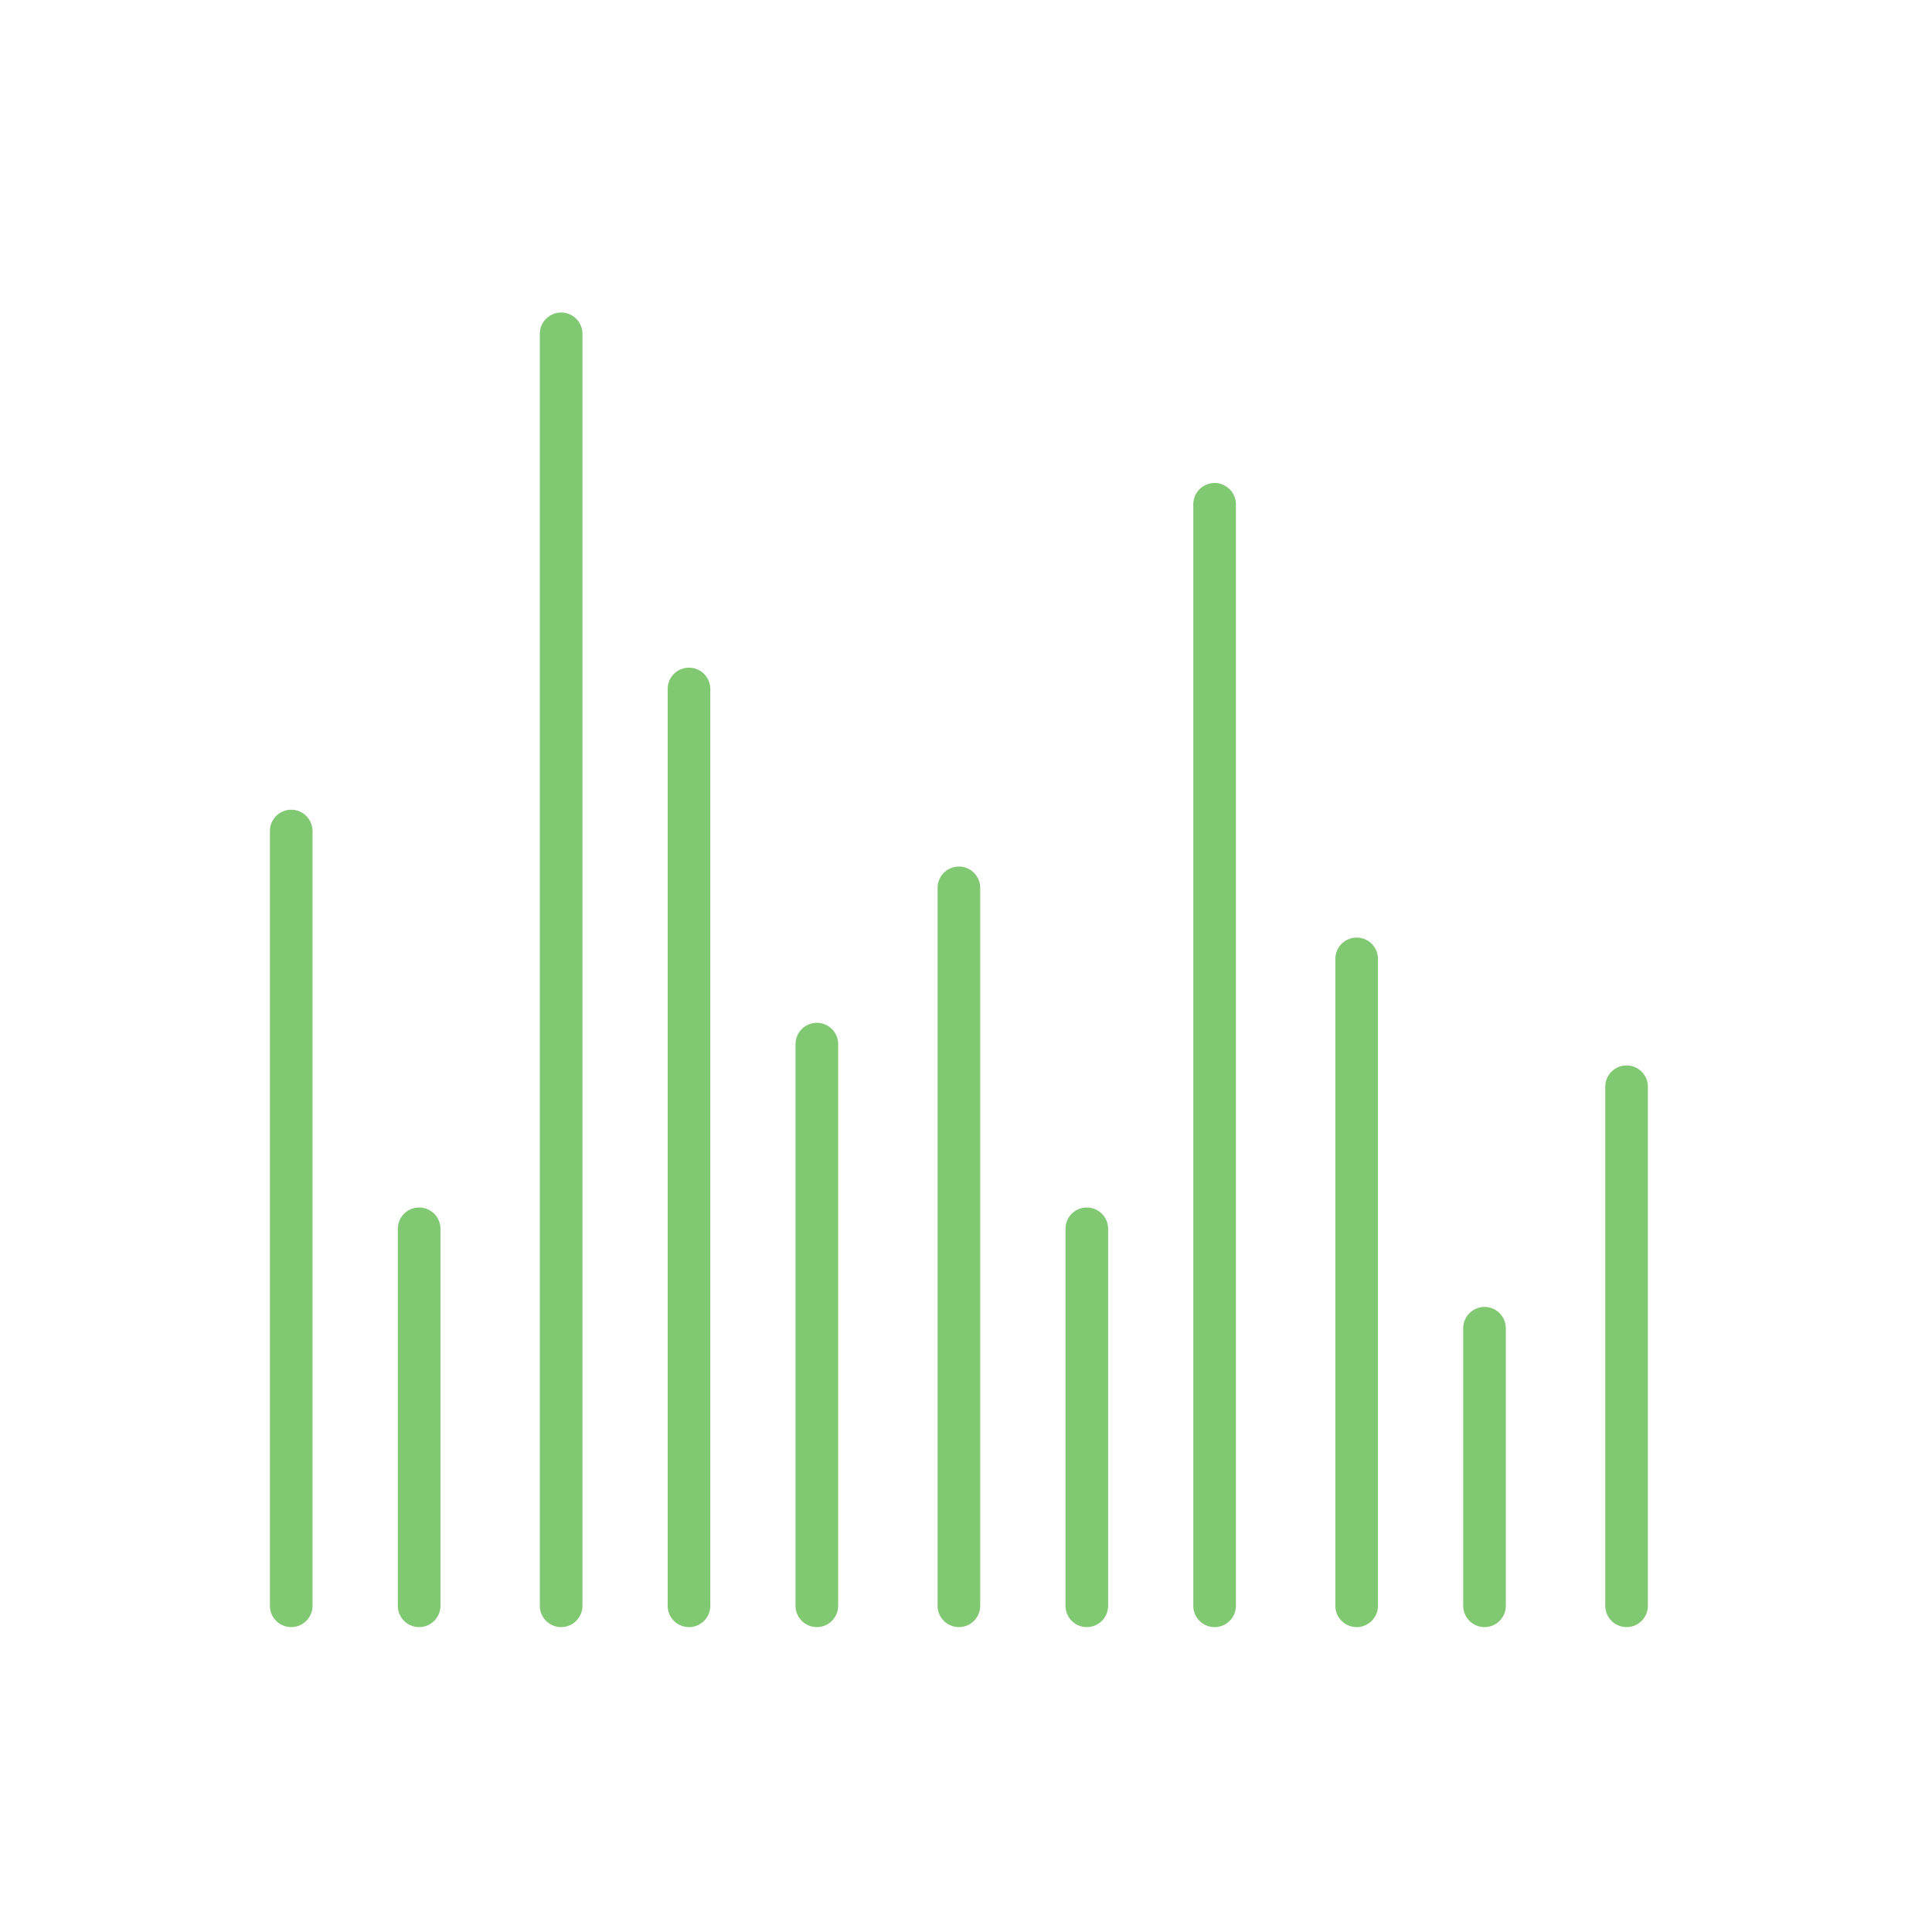
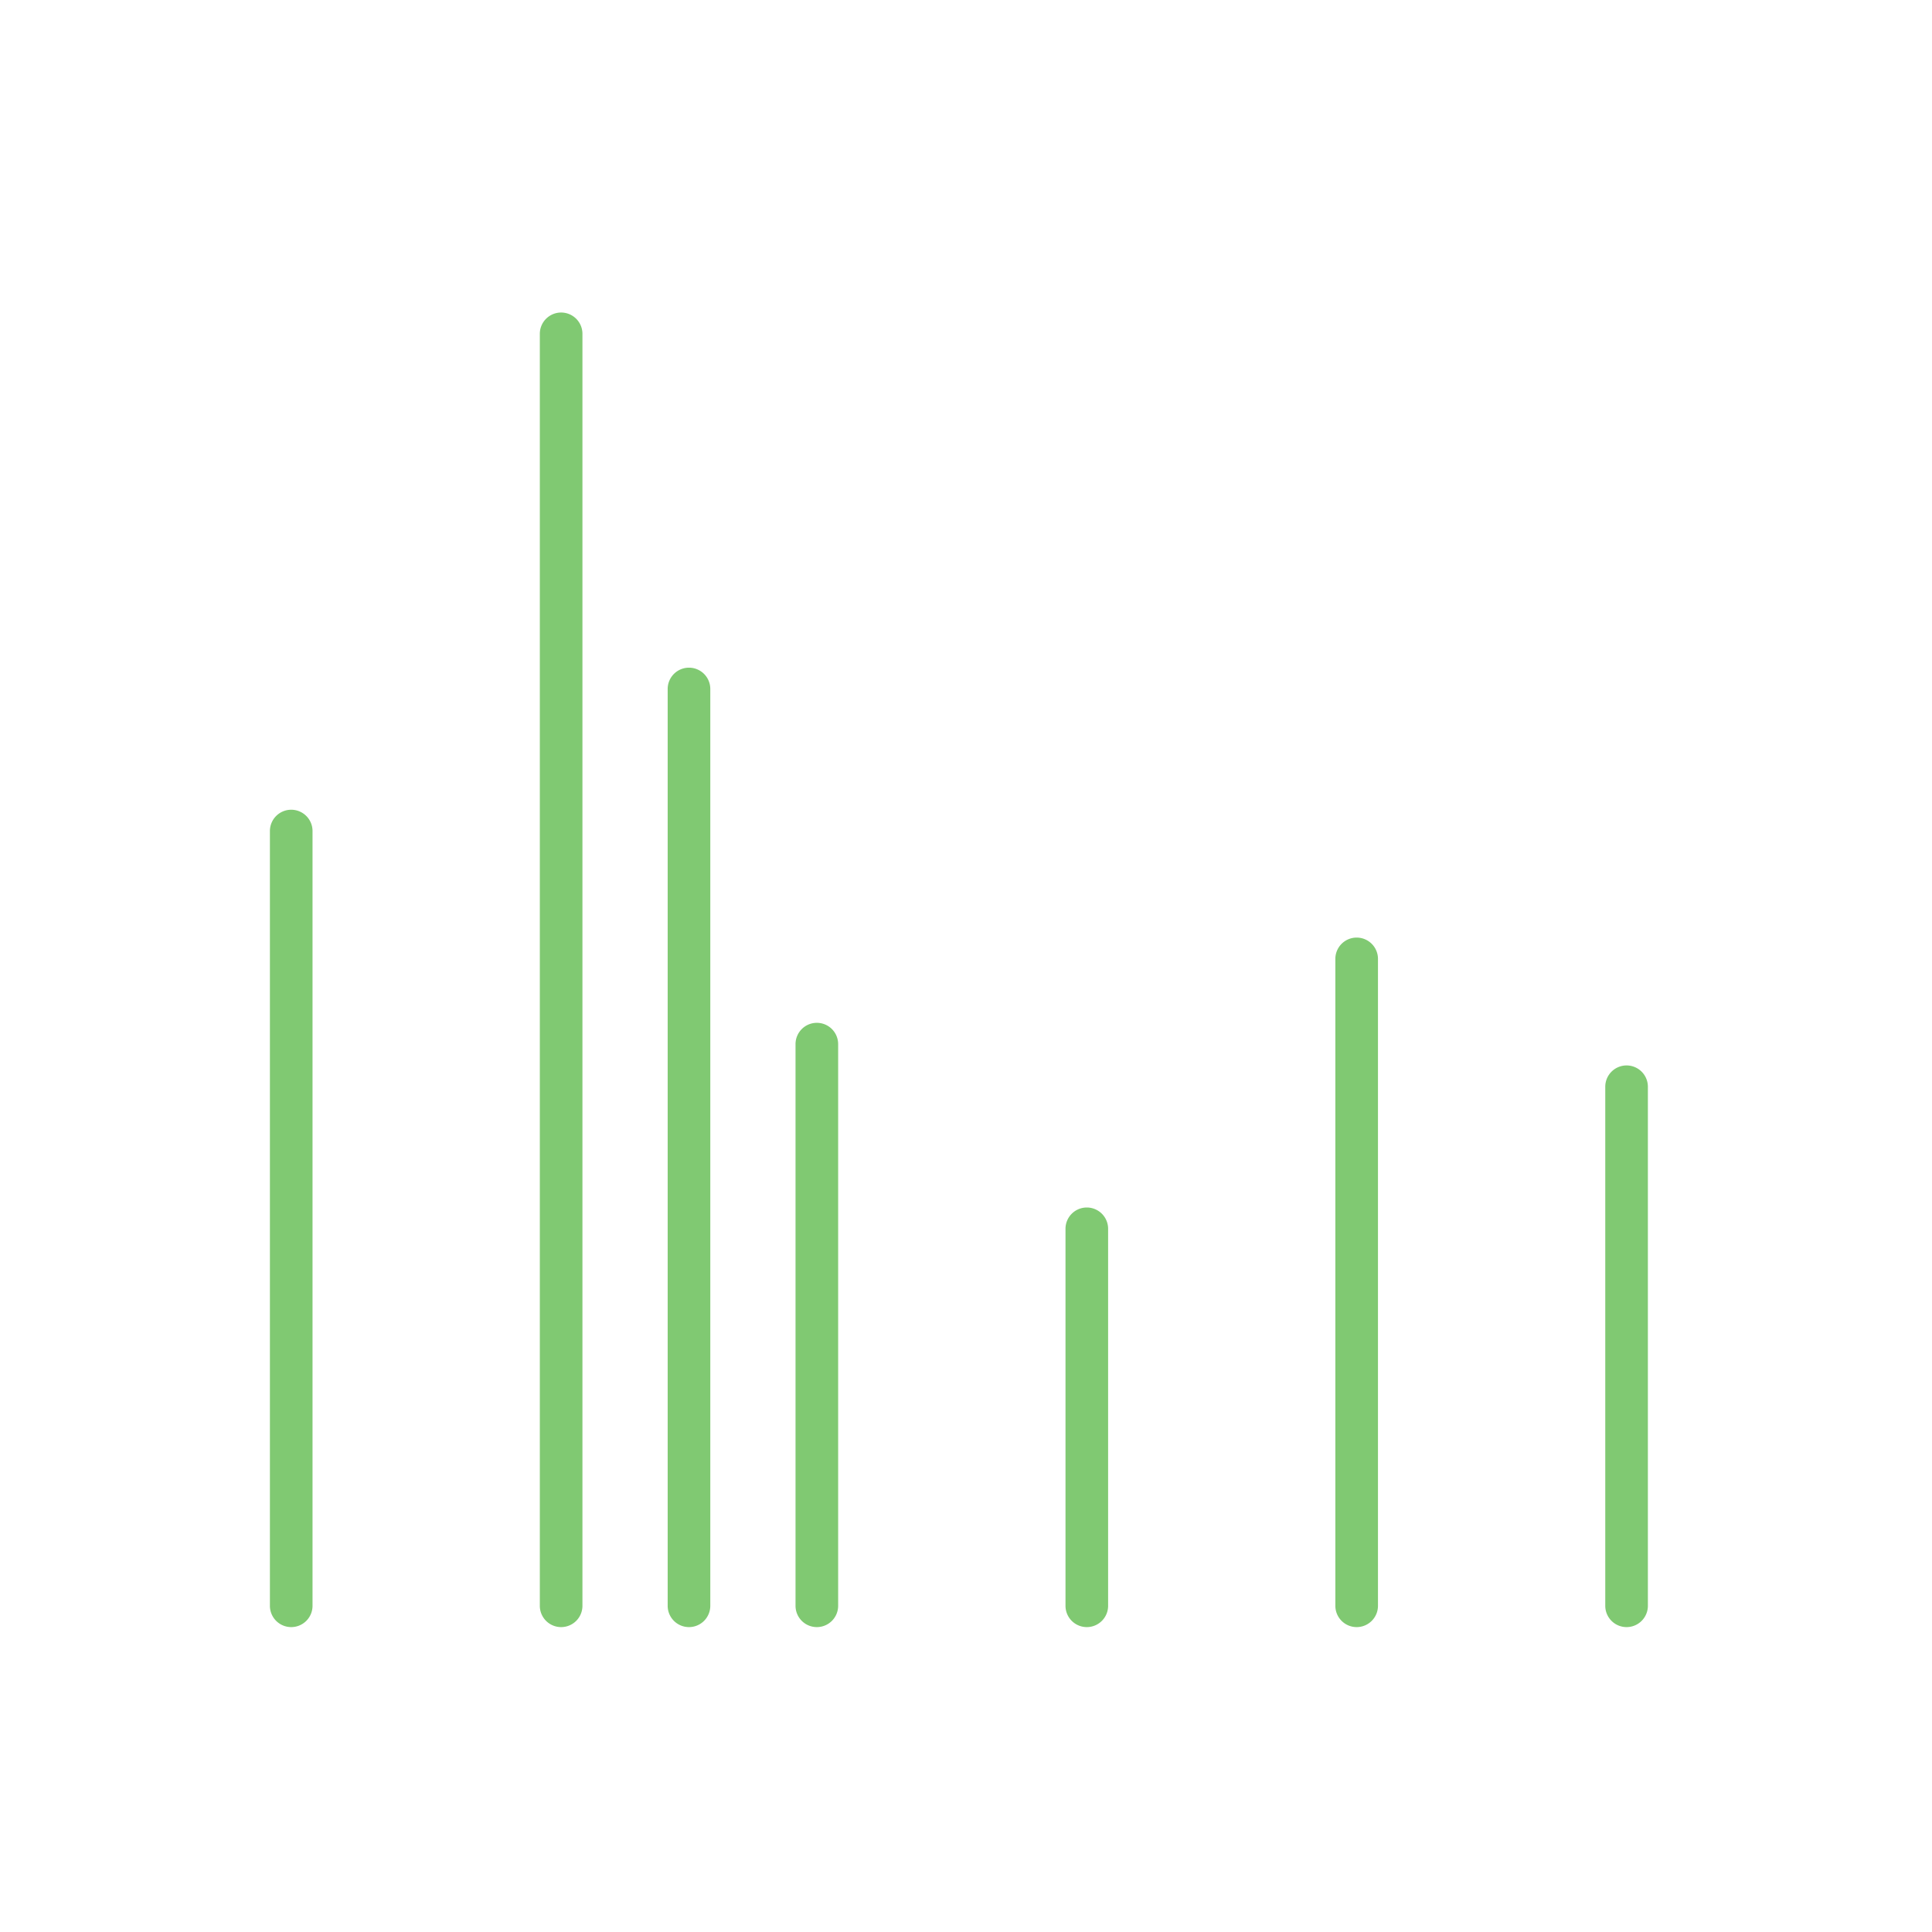
<svg xmlns="http://www.w3.org/2000/svg" width="136" height="136" viewBox="0 0 136 136">
  <g transform="translate(-8739 -963)">
    <g transform="translate(-97 -164)">
      <path d="M-979.661-218.637a1.5,1.5,0,0,1-1.5-1.5v-54.537a1.5,1.5,0,0,1,1.5-1.5,1.5,1.5,0,0,1,1.5,1.5v54.537A1.5,1.5,0,0,1-979.661-218.637Z" transform="translate(9836.161 1460.174)" fill="#80c972" />
-       <path d="M-966-218.637a1.5,1.5,0,0,1-1.5-1.5v-26.537a1.5,1.5,0,0,1,1.5-1.5,1.5,1.5,0,0,1,1.5,1.5v26.537A1.5,1.5,0,0,1-966-218.637Z" transform="translate(9831.504 1460.174)" fill="#80c972" />
      <path d="M-966-218.637a1.5,1.5,0,0,1-1.5-1.5v-26.537a1.5,1.5,0,0,1,1.5-1.5,1.5,1.5,0,0,1,1.5,1.5v26.537A1.5,1.5,0,0,1-966-218.637Z" transform="translate(9878.504 1460.174)" fill="#80c972" />
      <path d="M-952.348-218.637a1.5,1.5,0,0,1-1.5-1.5v-89.537a1.5,1.5,0,0,1,1.5-1.5,1.5,1.5,0,0,1,1.5,1.5v89.537A1.5,1.5,0,0,1-952.348-218.637Z" transform="translate(9827.848 1460.174)" fill="#80c972" />
-       <path d="M-952.348-218.637a1.5,1.5,0,0,1-1.5-1.5v-77.537a1.5,1.5,0,0,1,1.5-1.5,1.5,1.5,0,0,1,1.5,1.5v77.537A1.5,1.5,0,0,1-952.348-218.637Z" transform="translate(9873.848 1460.174)" fill="#80c972" />
      <path d="M-938.692-218.637a1.5,1.5,0,0,1-1.5-1.5v-64.537a1.5,1.5,0,0,1,1.5-1.5,1.5,1.5,0,0,1,1.5,1.5v64.537A1.5,1.5,0,0,1-938.692-218.637Z" transform="translate(9823.192 1460.174)" fill="#80c972" />
      <path d="M-938.692-218.637a1.5,1.5,0,0,1-1.5-1.5v-45.537a1.5,1.5,0,0,1,1.5-1.5,1.5,1.5,0,0,1,1.5,1.5v45.537A1.5,1.5,0,0,1-938.692-218.637Z" transform="translate(9870.192 1460.174)" fill="#80c972" />
      <path d="M-925.035-218.637a1.5,1.5,0,0,1-1.5-1.5v-39.537a1.5,1.5,0,0,1,1.5-1.5,1.5,1.5,0,0,1,1.5,1.5v39.537A1.5,1.5,0,0,1-925.035-218.637Z" transform="translate(9818.535 1460.174)" fill="#80c972" />
-       <path d="M-925.035-218.637a1.5,1.5,0,0,1-1.5-1.5v-19.537a1.5,1.5,0,0,1,1.5-1.5,1.5,1.5,0,0,1,1.5,1.5v19.537A1.5,1.5,0,0,1-925.035-218.637Z" transform="translate(9865.535 1460.174)" fill="#80c972" />
-       <path d="M-911.379-218.637a1.5,1.5,0,0,1-1.5-1.5v-50.537a1.5,1.5,0,0,1,1.5-1.5,1.5,1.5,0,0,1,1.5,1.5v50.537A1.5,1.5,0,0,1-911.379-218.637Z" transform="translate(9814.879 1460.174)" fill="#80c972" />
      <path d="M-911.379-218.637a1.5,1.5,0,0,1-1.5-1.5v-36.537a1.5,1.5,0,0,1,1.5-1.5,1.5,1.5,0,0,1,1.5,1.5v36.537A1.5,1.5,0,0,1-911.379-218.637Z" transform="translate(9861.879 1460.174)" fill="#80c972" />
    </g>
    <rect width="136" height="136" transform="translate(8739 963)" fill="none" />
  </g>
</svg>